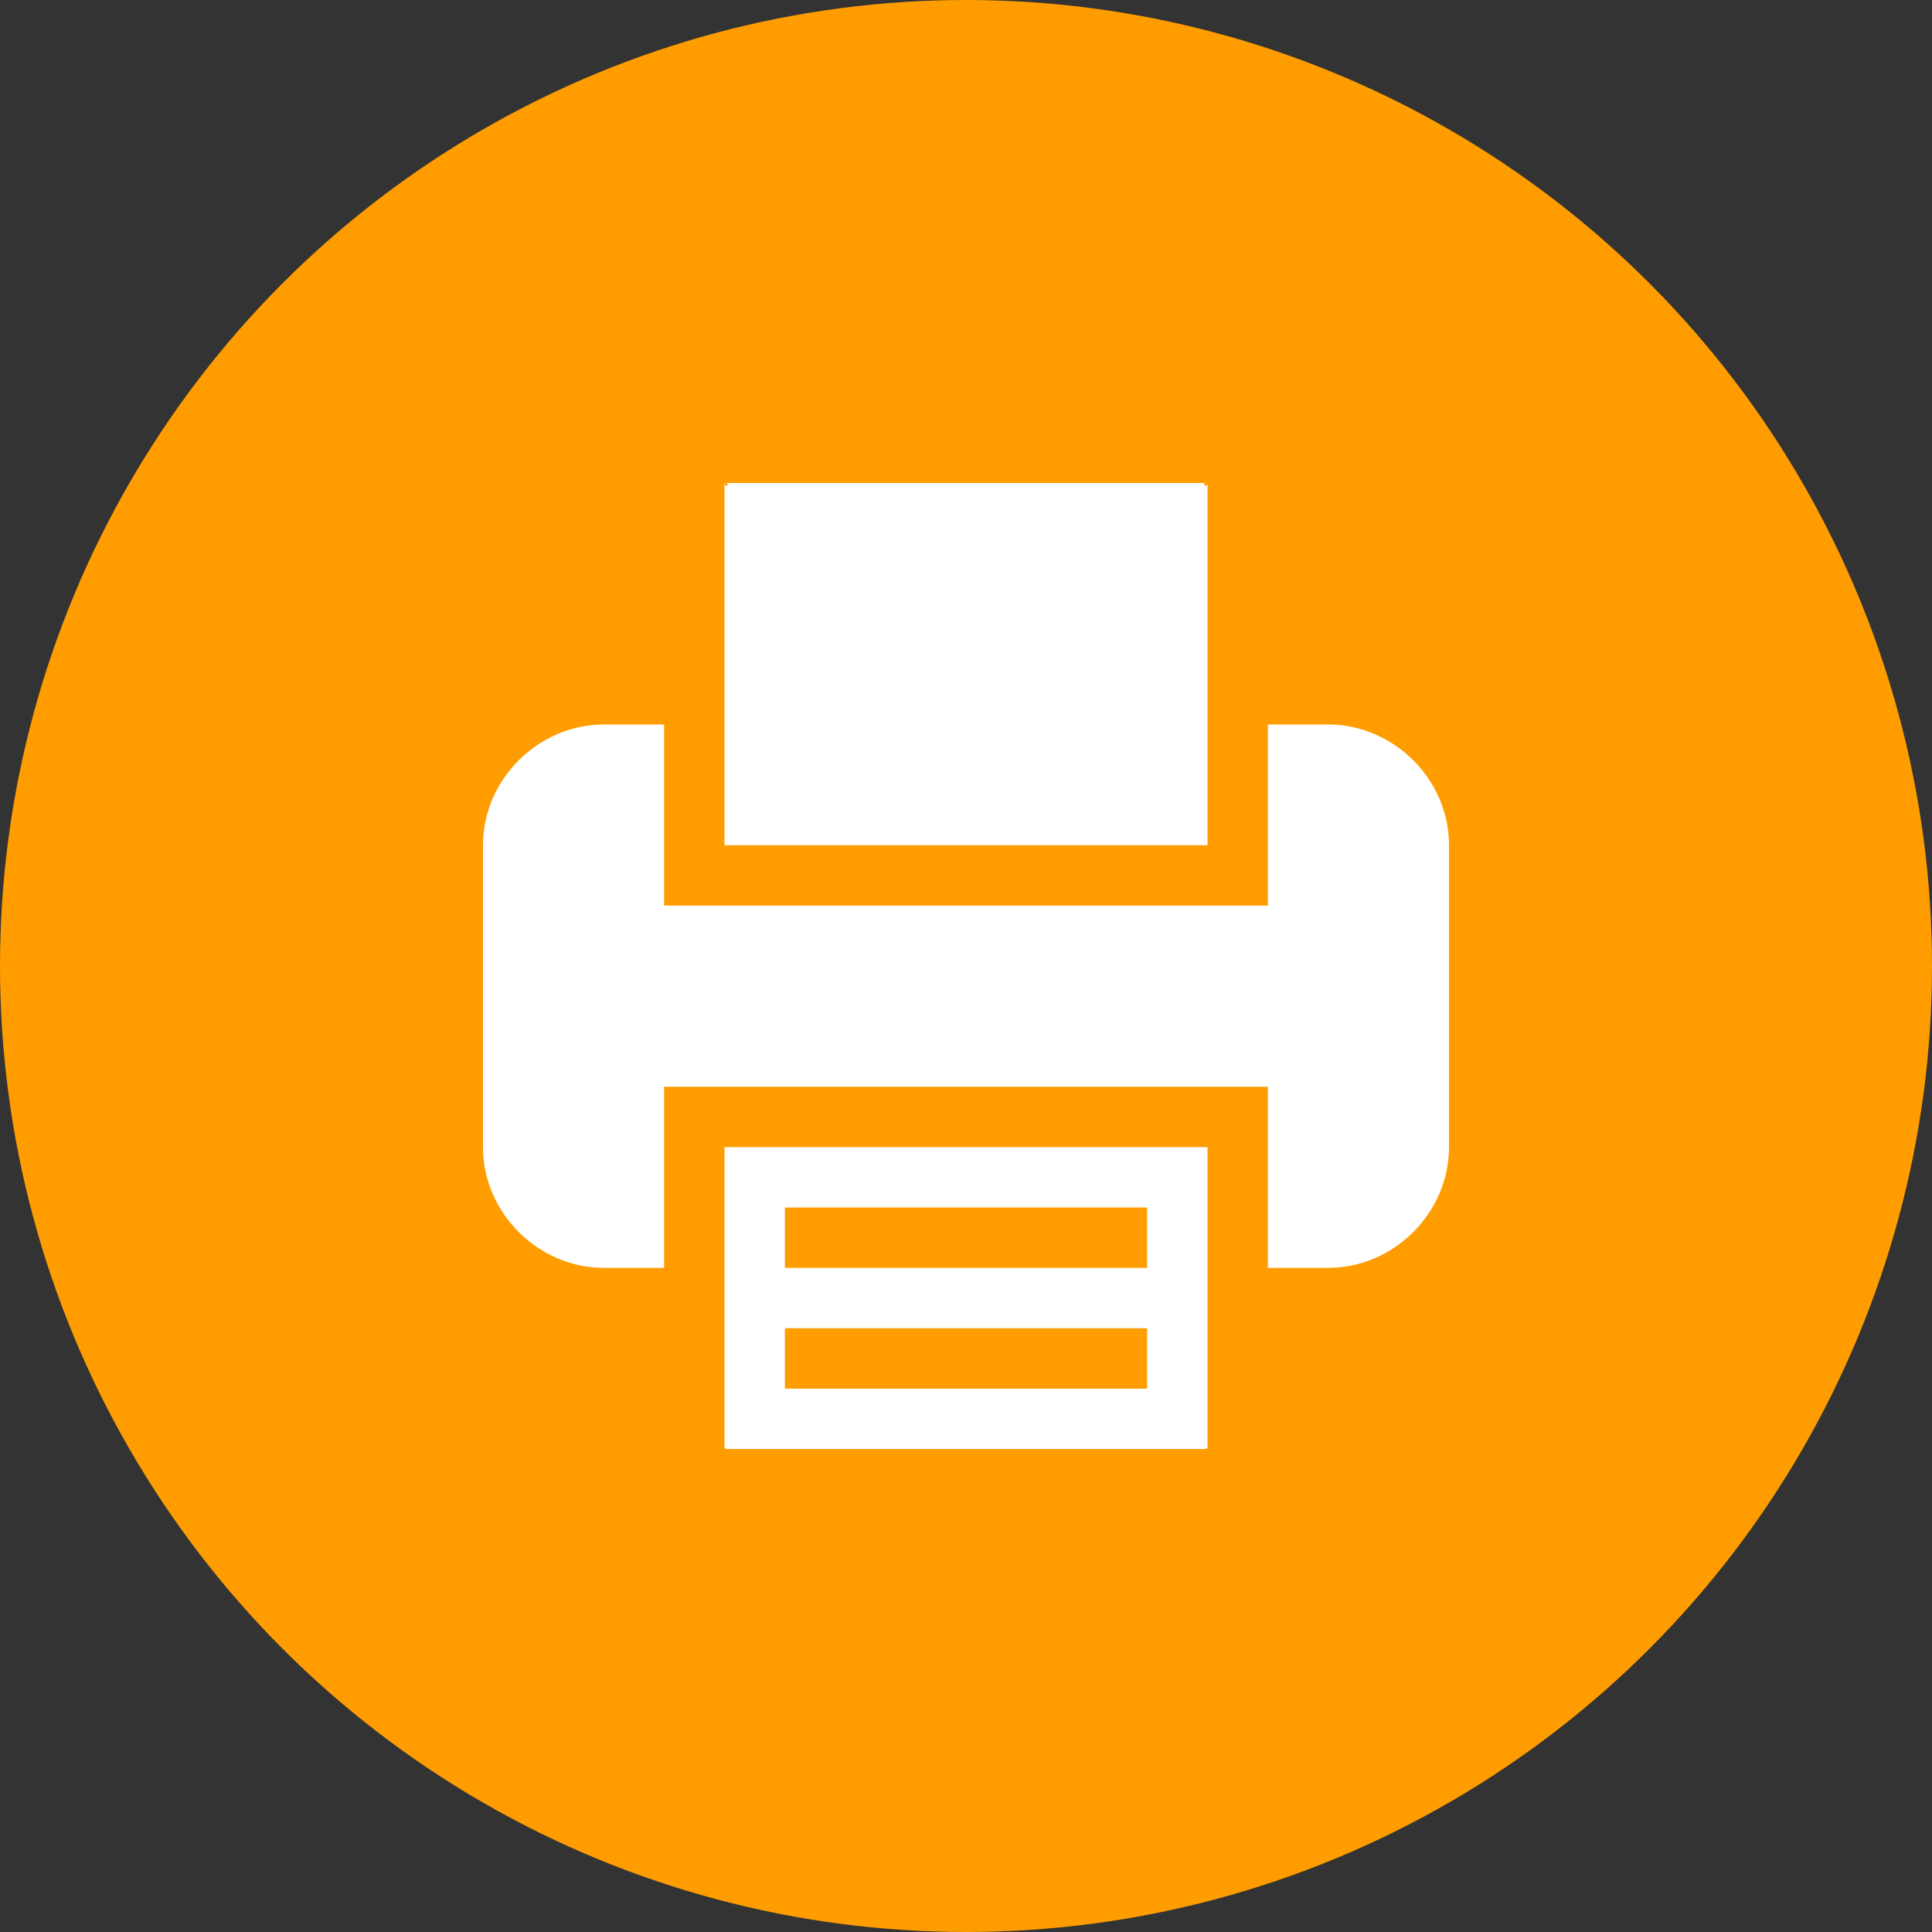
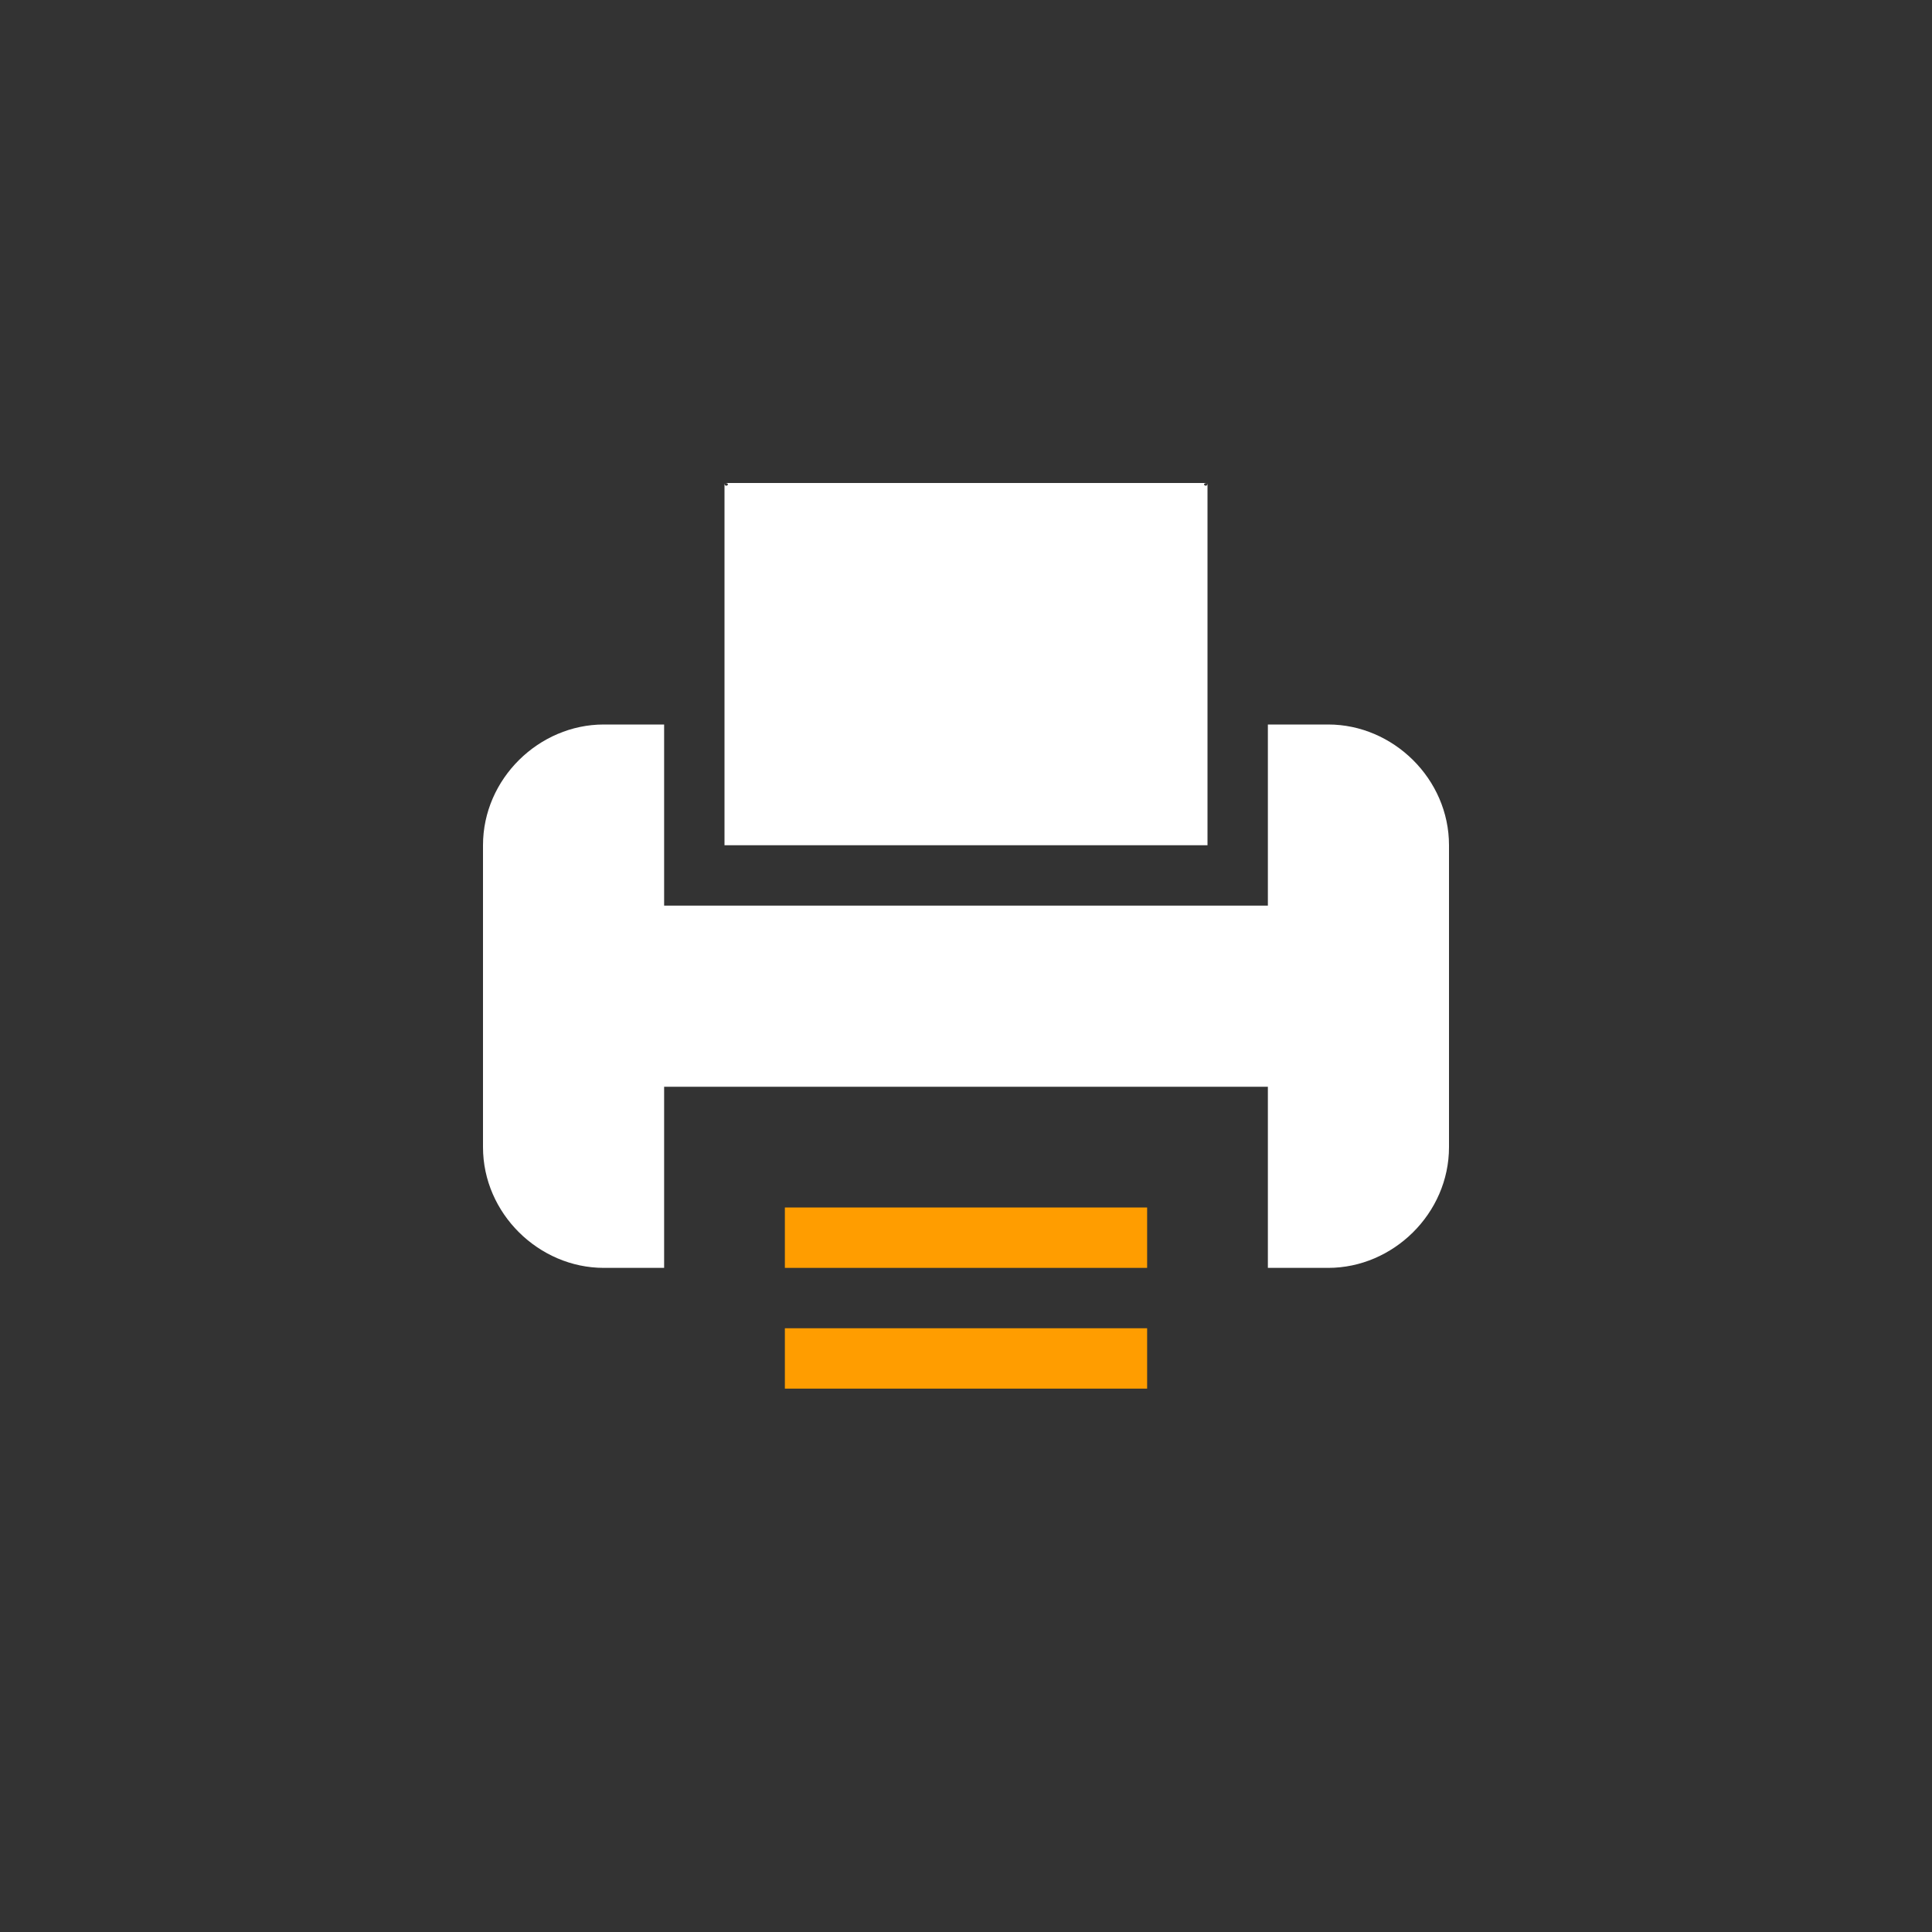
<svg xmlns="http://www.w3.org/2000/svg" width="32px" height="32px" viewBox="0 0 32 32" version="1.1">
  <rect x="0" y="0" width="32" height="32" fill="#333333" stroke="none" />
  <title>3F05AA53-5B46-482A-866B-E4C9F5E9AD4D</title>
  <desc>Created with sketchtool.</desc>
  <defs />
  <g id="---ASSETS" stroke="none" stroke-width="1" fill="none" fill-rule="evenodd">
    <g id="ASSETS" transform="translate(-1370, -467)">
      <g id="btns-32" transform="translate(1159, 467)">
        <g id="btn_print_32" transform="translate(211, 0)">
          <g id="PRINT-ICON">
-             <ellipse id="Oval-37-Copy" fill="#FF9D00" cx="16" cy="16" rx="16" ry="16" />
            <g id="icon" transform="translate(8, 8)">
              <path d="M12,0 C12,0.101 11.871,0 12,0 L4,0 C4.128,0 4,0.101 4,0 L4,0.857 L4,6 L12,6 L12,0.857 L12,0 L12,0 Z" id="Shape" fill="#FFFFFF" />
              <path d="M16,11 L16,6 C16,4.899 15.073,4 14,4 L13,4 L13,7 L3,7 L3,4 L2,4 C0.927,4 0,4.899 0,6 L0,11 C0,12.1 0.927,13 2,13 L3,13 L3,10 L13,10 L13,13 L14,13 C15.073,13 16,12.1 16,11 L16,11 Z" id="Shape" fill="#FFFFFF" />
-               <path d="M12,16 L12,11 L4,11 L4,16 C4,15.971 4.065,16 4,16 L12,16 C11.935,16 12,15.971 12,16 L12,16 Z" id="Shape" fill="#FFFFFF" />
              <rect id="Rectangle-1430" fill="#FF9D00" x="5" y="12" width="6" height="1" />
              <rect id="Rectangle-1430-Copy" fill="#FF9D00" x="5" y="14" width="6" height="1" />
            </g>
          </g>
        </g>
      </g>
    </g>
  </g>
</svg>